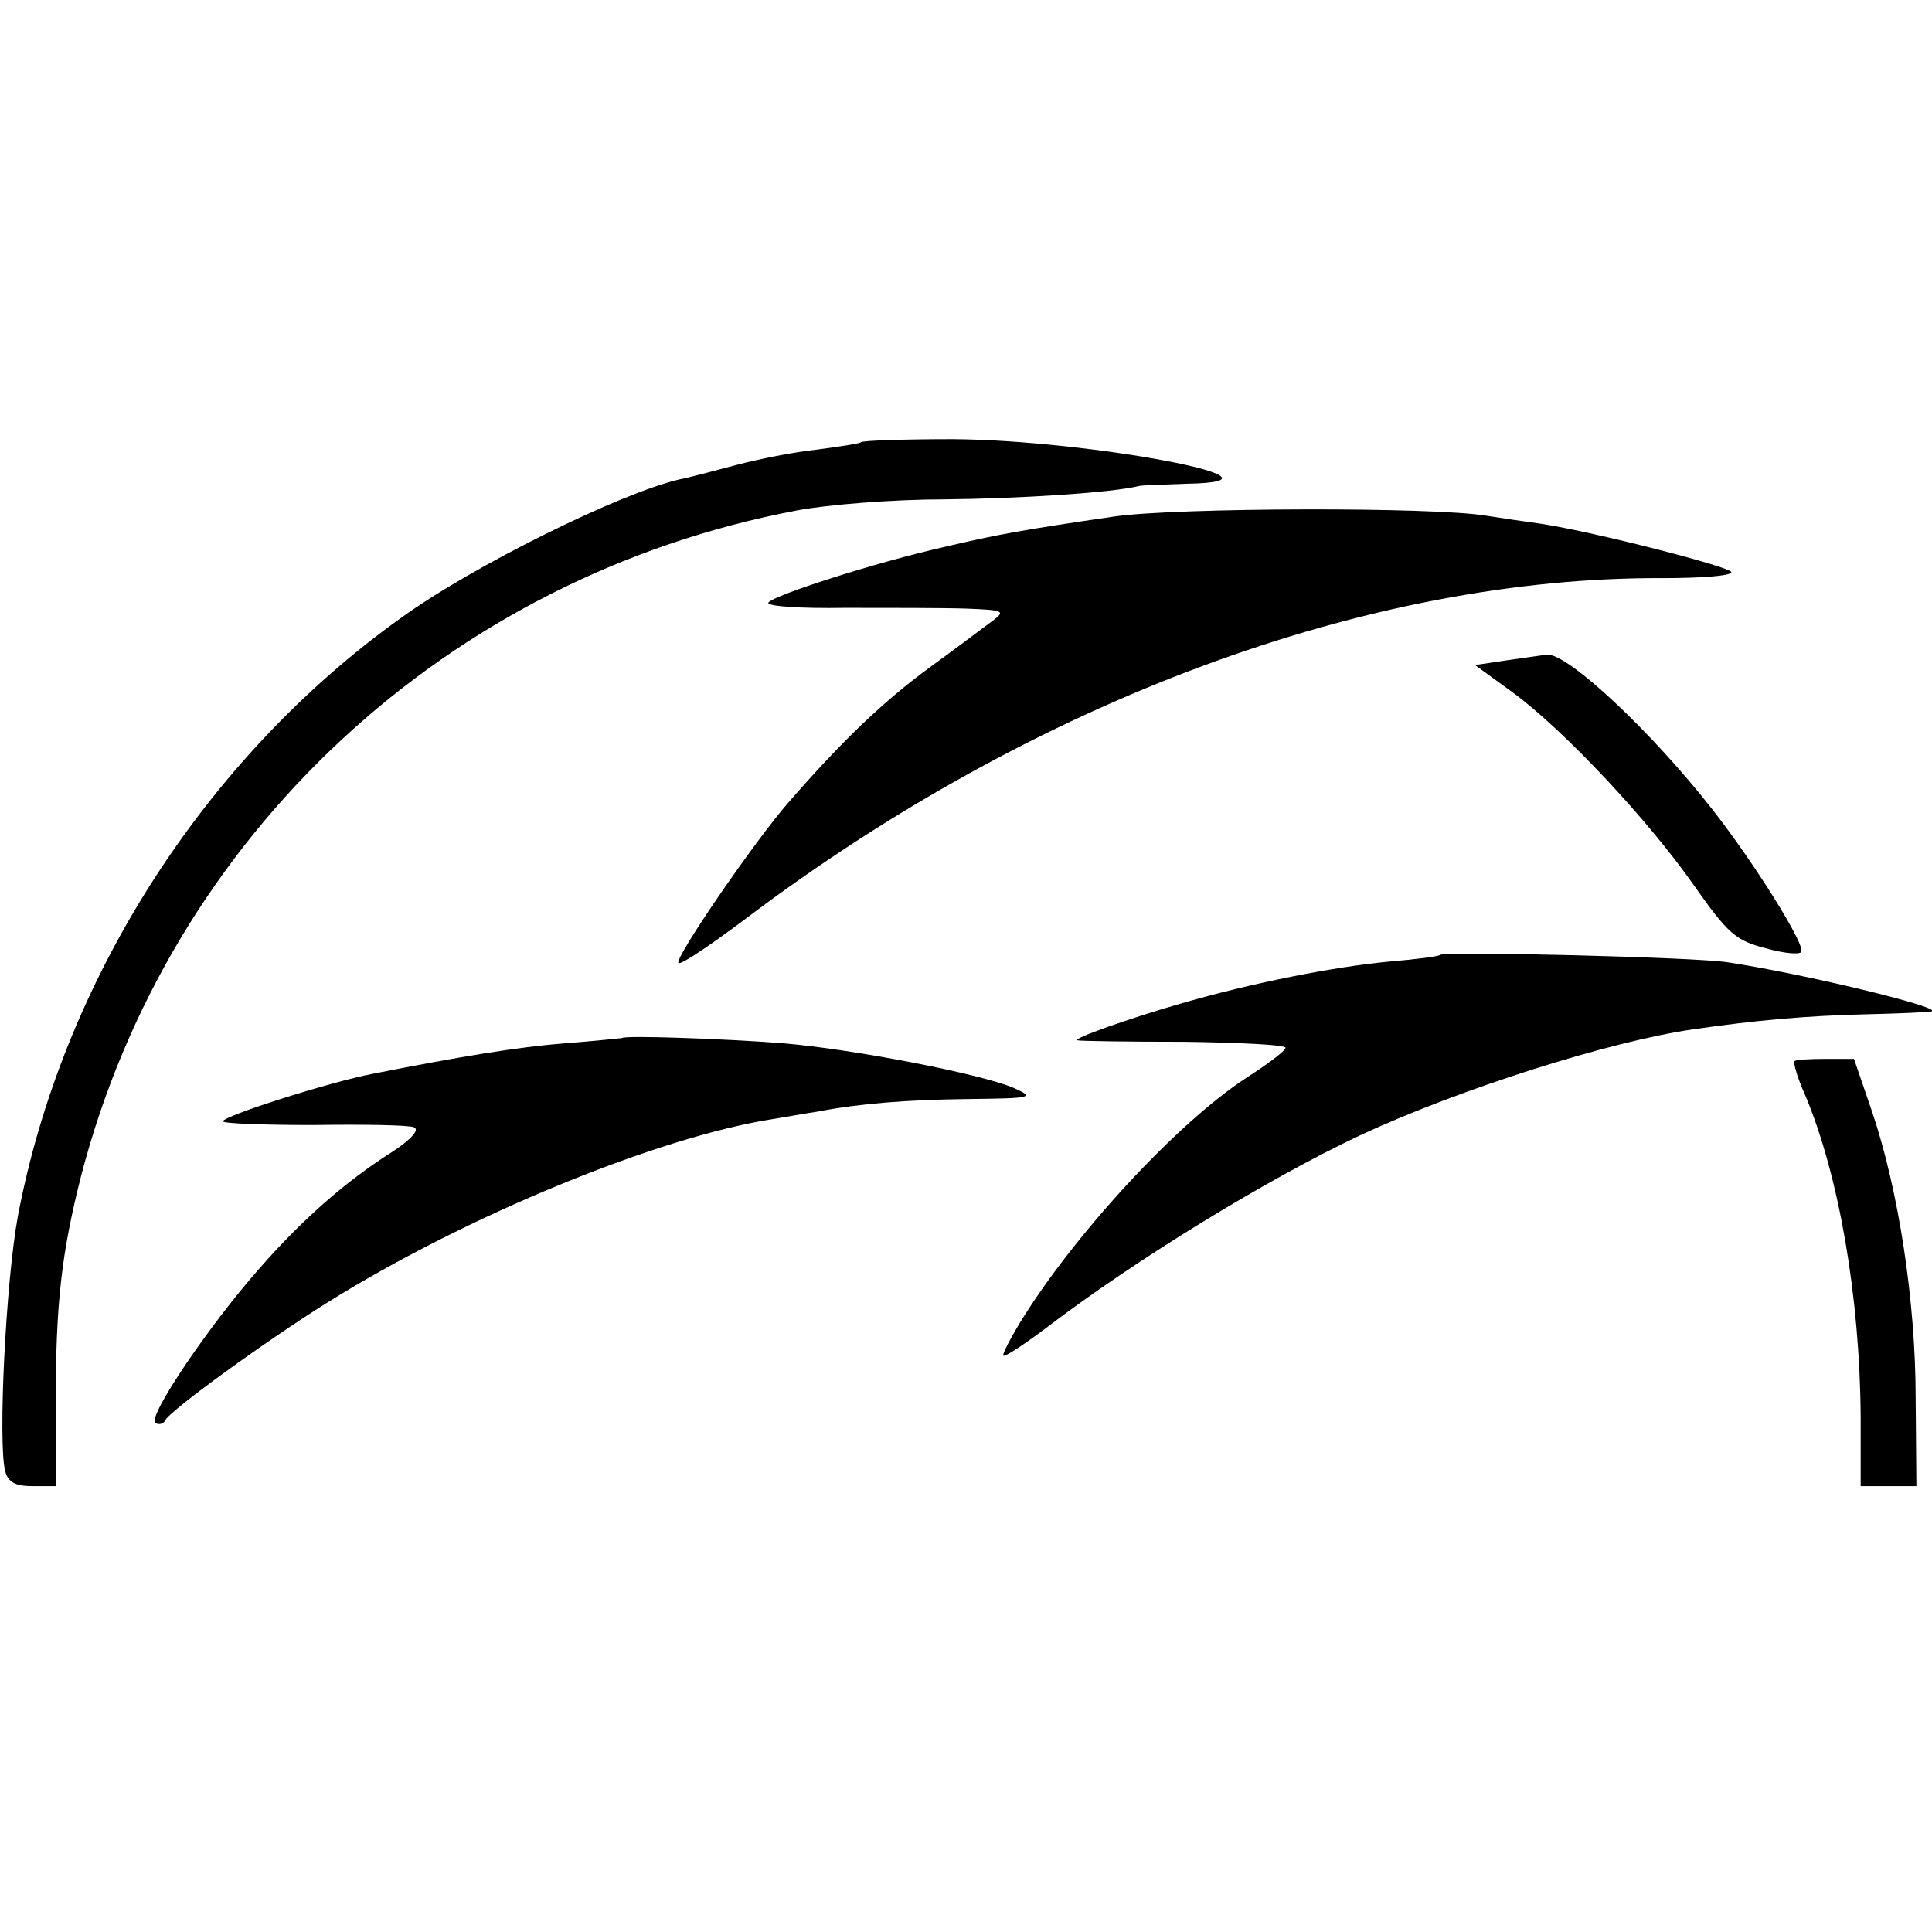
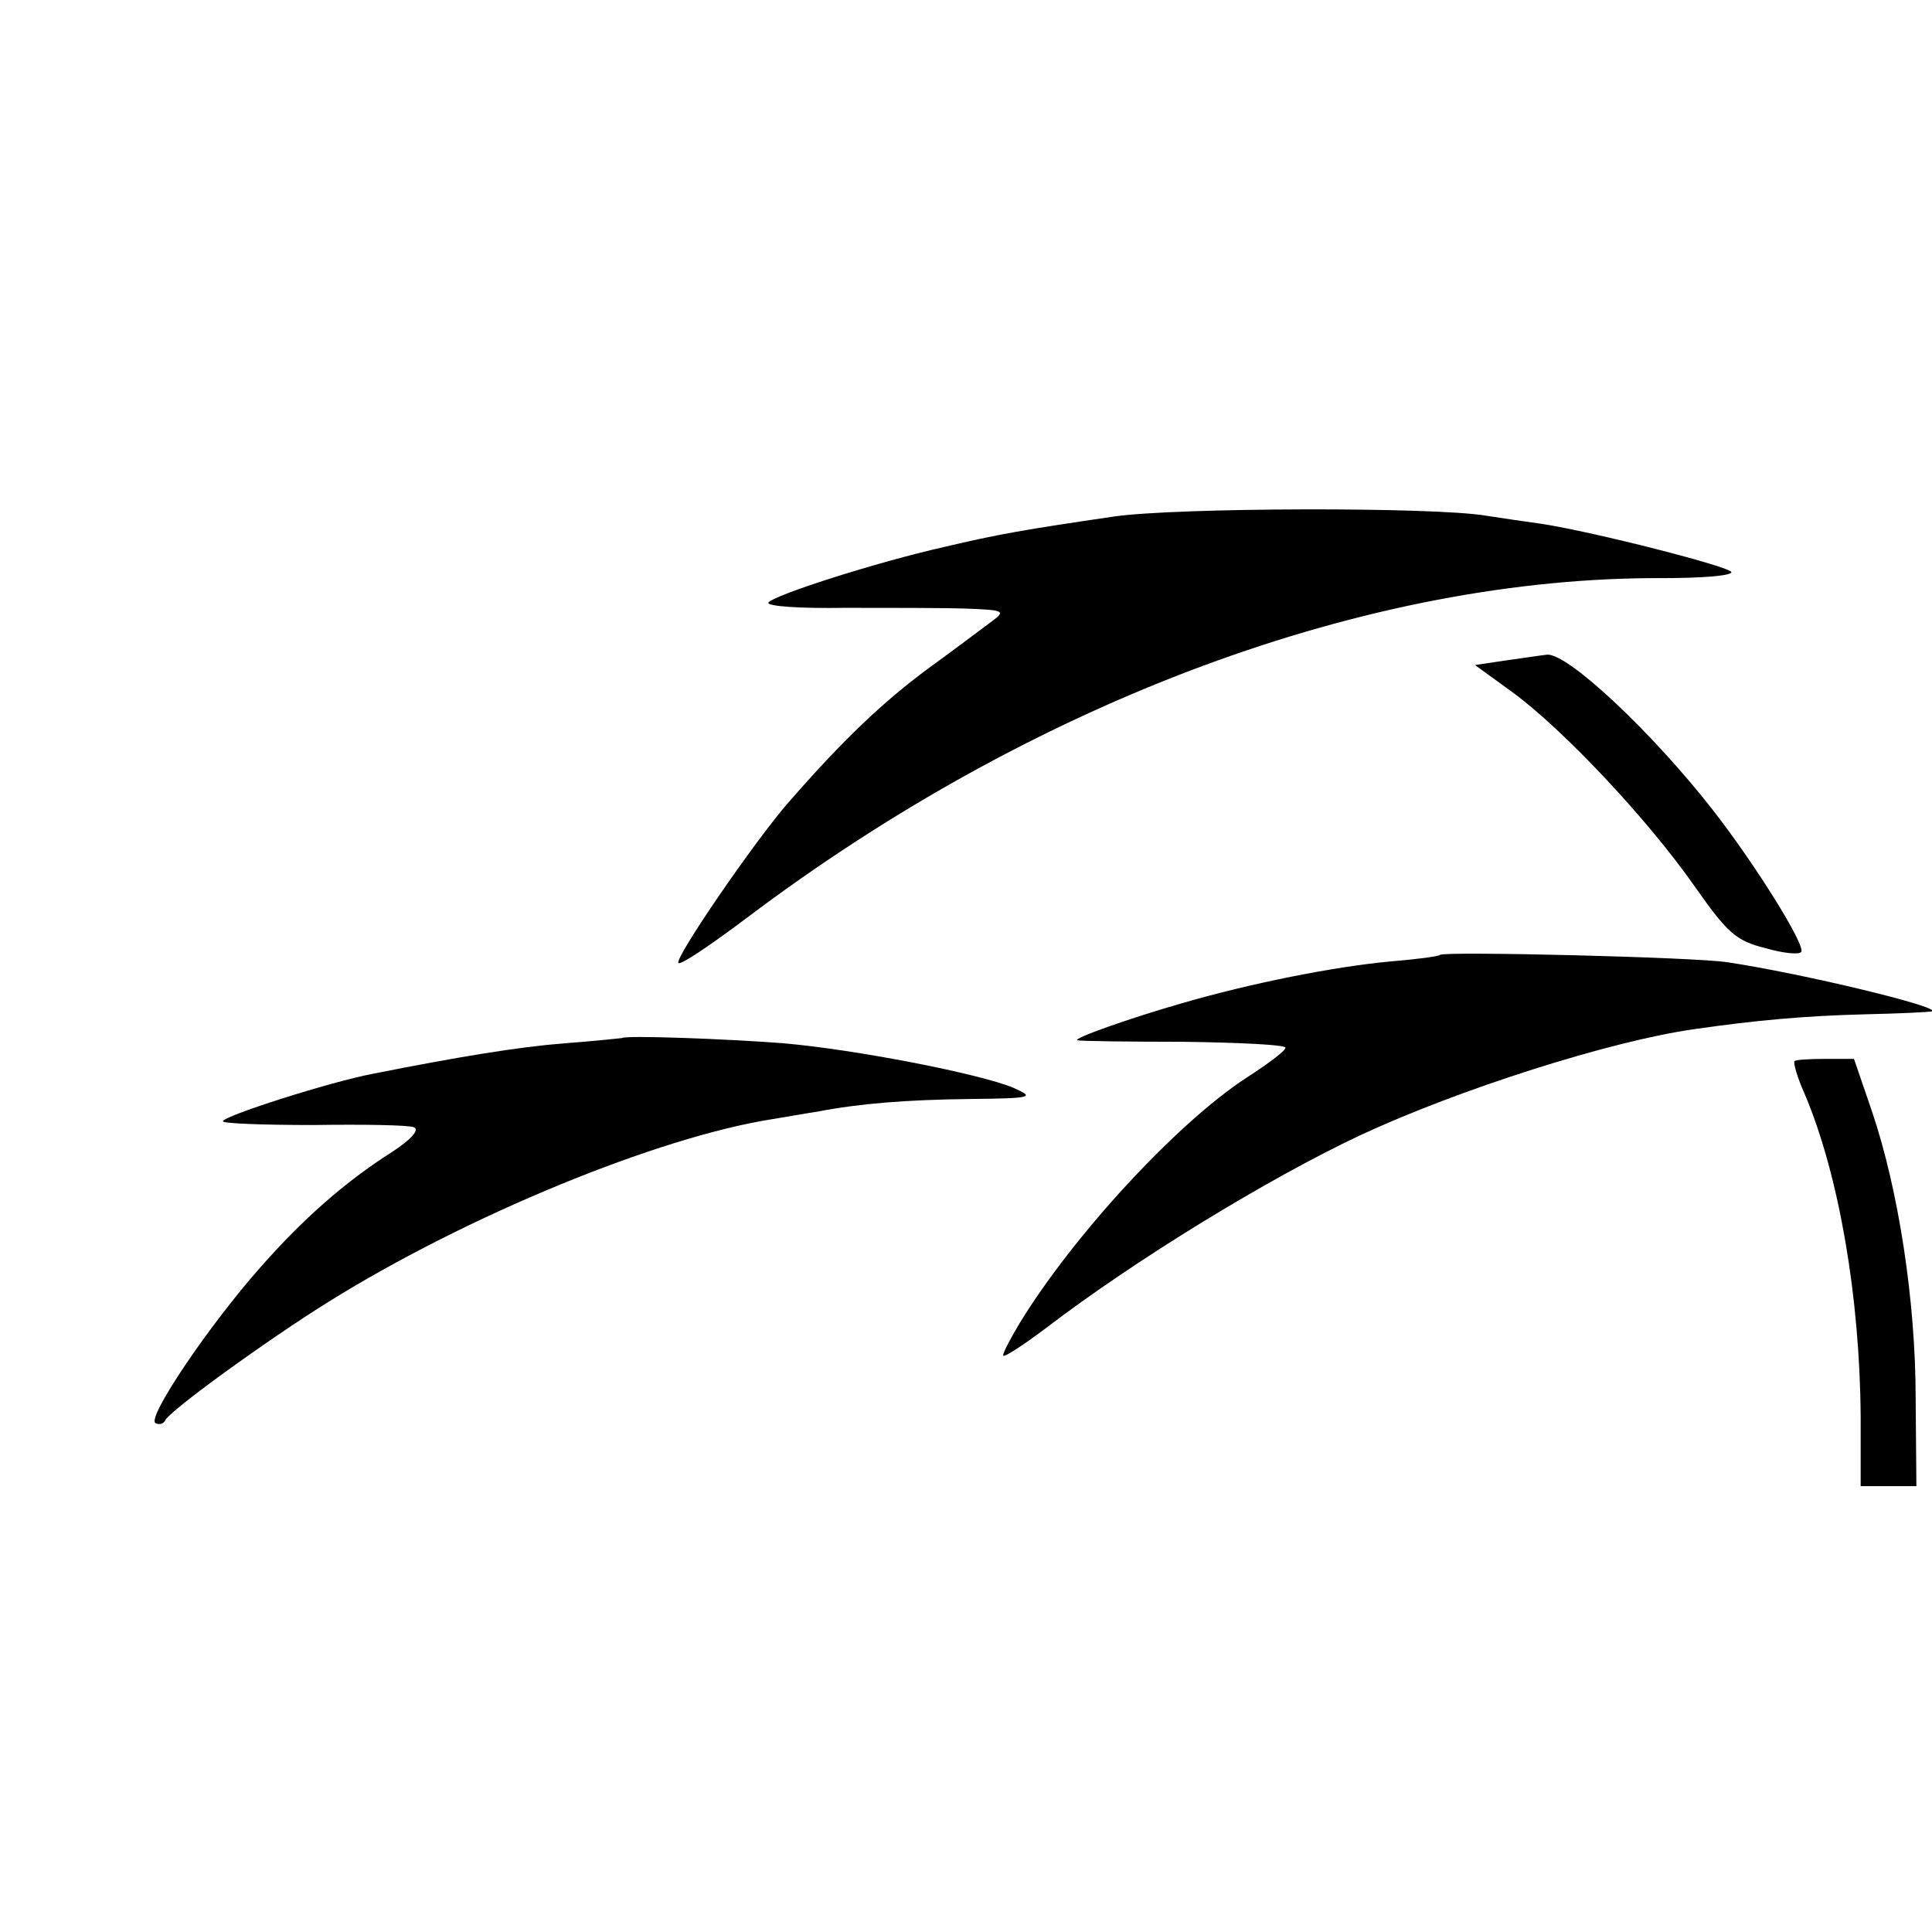
<svg xmlns="http://www.w3.org/2000/svg" version="1.0" width="260pt" height="260pt" viewBox="0 0 260 260" preserveAspectRatio="xMidYMid meet">
  <g transform="translate(0,260) scale(0.1,-0.1)" fill="#000000" stroke="none">
-     <path d="M1159 2005 c-2 -2 -29 -6 -59 -10 -30 -3 -80 -13 -110 -21 -30 -8 -64 -17 -75 -19 -79 -18 -278 -116 -376 -187 -264 -189 -455 -488 -515 -805 -16 -87 -27 -304 -17 -343 4 -15 14 -20 37 -20 l31 0 0 113 c0 134 8 201 34 304 119 459 493 807 963 896 42 8 131 15 199 15 102 1 226 9 262 18 4 1 33 2 64 3 163 3 -131 59 -316 60 -65 0 -120 -2 -122 -4z" />
-     <path d="M1500 1905 c-123 -18 -157 -24 -229 -41 -93 -21 -230 -65 -237 -75 -2 -5 44 -8 103 -7 59 0 133 0 163 -1 51 -2 54 -3 35 -17 -11 -8 -49 -37 -85 -63 -61 -45 -115 -96 -189 -181 -44 -50 -154 -210 -148 -216 3 -3 43 24 91 60 388 293 838 460 1234 458 50 0 92 3 92 8 0 7 -184 54 -255 65 -22 3 -56 8 -75 11 -71 12 -416 11 -500 -1z" />
+     <path d="M1500 1905 c-123 -18 -157 -24 -229 -41 -93 -21 -230 -65 -237 -75 -2 -5 44 -8 103 -7 59 0 133 0 163 -1 51 -2 54 -3 35 -17 -11 -8 -49 -37 -85 -63 -61 -45 -115 -96 -189 -181 -44 -50 -154 -210 -148 -216 3 -3 43 24 91 60 388 293 838 460 1234 458 50 0 92 3 92 8 0 7 -184 54 -255 65 -22 3 -56 8 -75 11 -71 12 -416 11 -500 -1" />
    <path d="M2025 1711 l-40 -6 51 -37 c68 -50 181 -170 244 -260 45 -64 56 -74 96 -84 24 -7 46 -9 48 -5 6 9 -62 118 -119 191 -82 105 -195 211 -223 209 -9 -1 -35 -5 -57 -8z" />
    <path d="M1938 1315 c-1 -2 -32 -6 -68 -9 -75 -7 -186 -29 -279 -56 -70 -20 -149 -48 -141 -50 3 -1 67 -2 143 -2 75 -1 137 -4 137 -8 0 -4 -24 -22 -52 -40 -94 -61 -234 -213 -306 -331 -12 -20 -22 -39 -22 -43 0 -4 26 13 58 37 119 91 297 200 422 259 133 62 337 127 450 143 83 12 150 18 230 20 47 1 87 3 90 4 12 6 -175 51 -275 66 -44 7 -381 15 -387 10z" />
    <path d="M837 1203 c-1 0 -36 -4 -77 -7 -63 -5 -142 -18 -258 -41 -58 -11 -202 -57 -202 -64 0 -3 55 -5 122 -5 67 1 128 0 135 -3 8 -3 -3 -16 -29 -33 -63 -40 -120 -90 -178 -156 -69 -78 -152 -201 -141 -209 5 -3 11 -1 13 3 4 12 138 109 220 160 186 116 444 222 598 246 19 3 46 8 60 10 57 11 120 16 205 17 85 1 88 2 59 15 -45 19 -215 52 -310 60 -76 6 -214 11 -217 7z" />
    <path d="M2415 1172 c-2 -2 4 -23 14 -45 46 -109 74 -273 75 -434 l0 -93 37 0 38 0 -1 118 c0 131 -23 281 -59 387 l-24 70 -38 0 c-21 0 -40 -1 -42 -3z" />
  </g>
</svg>